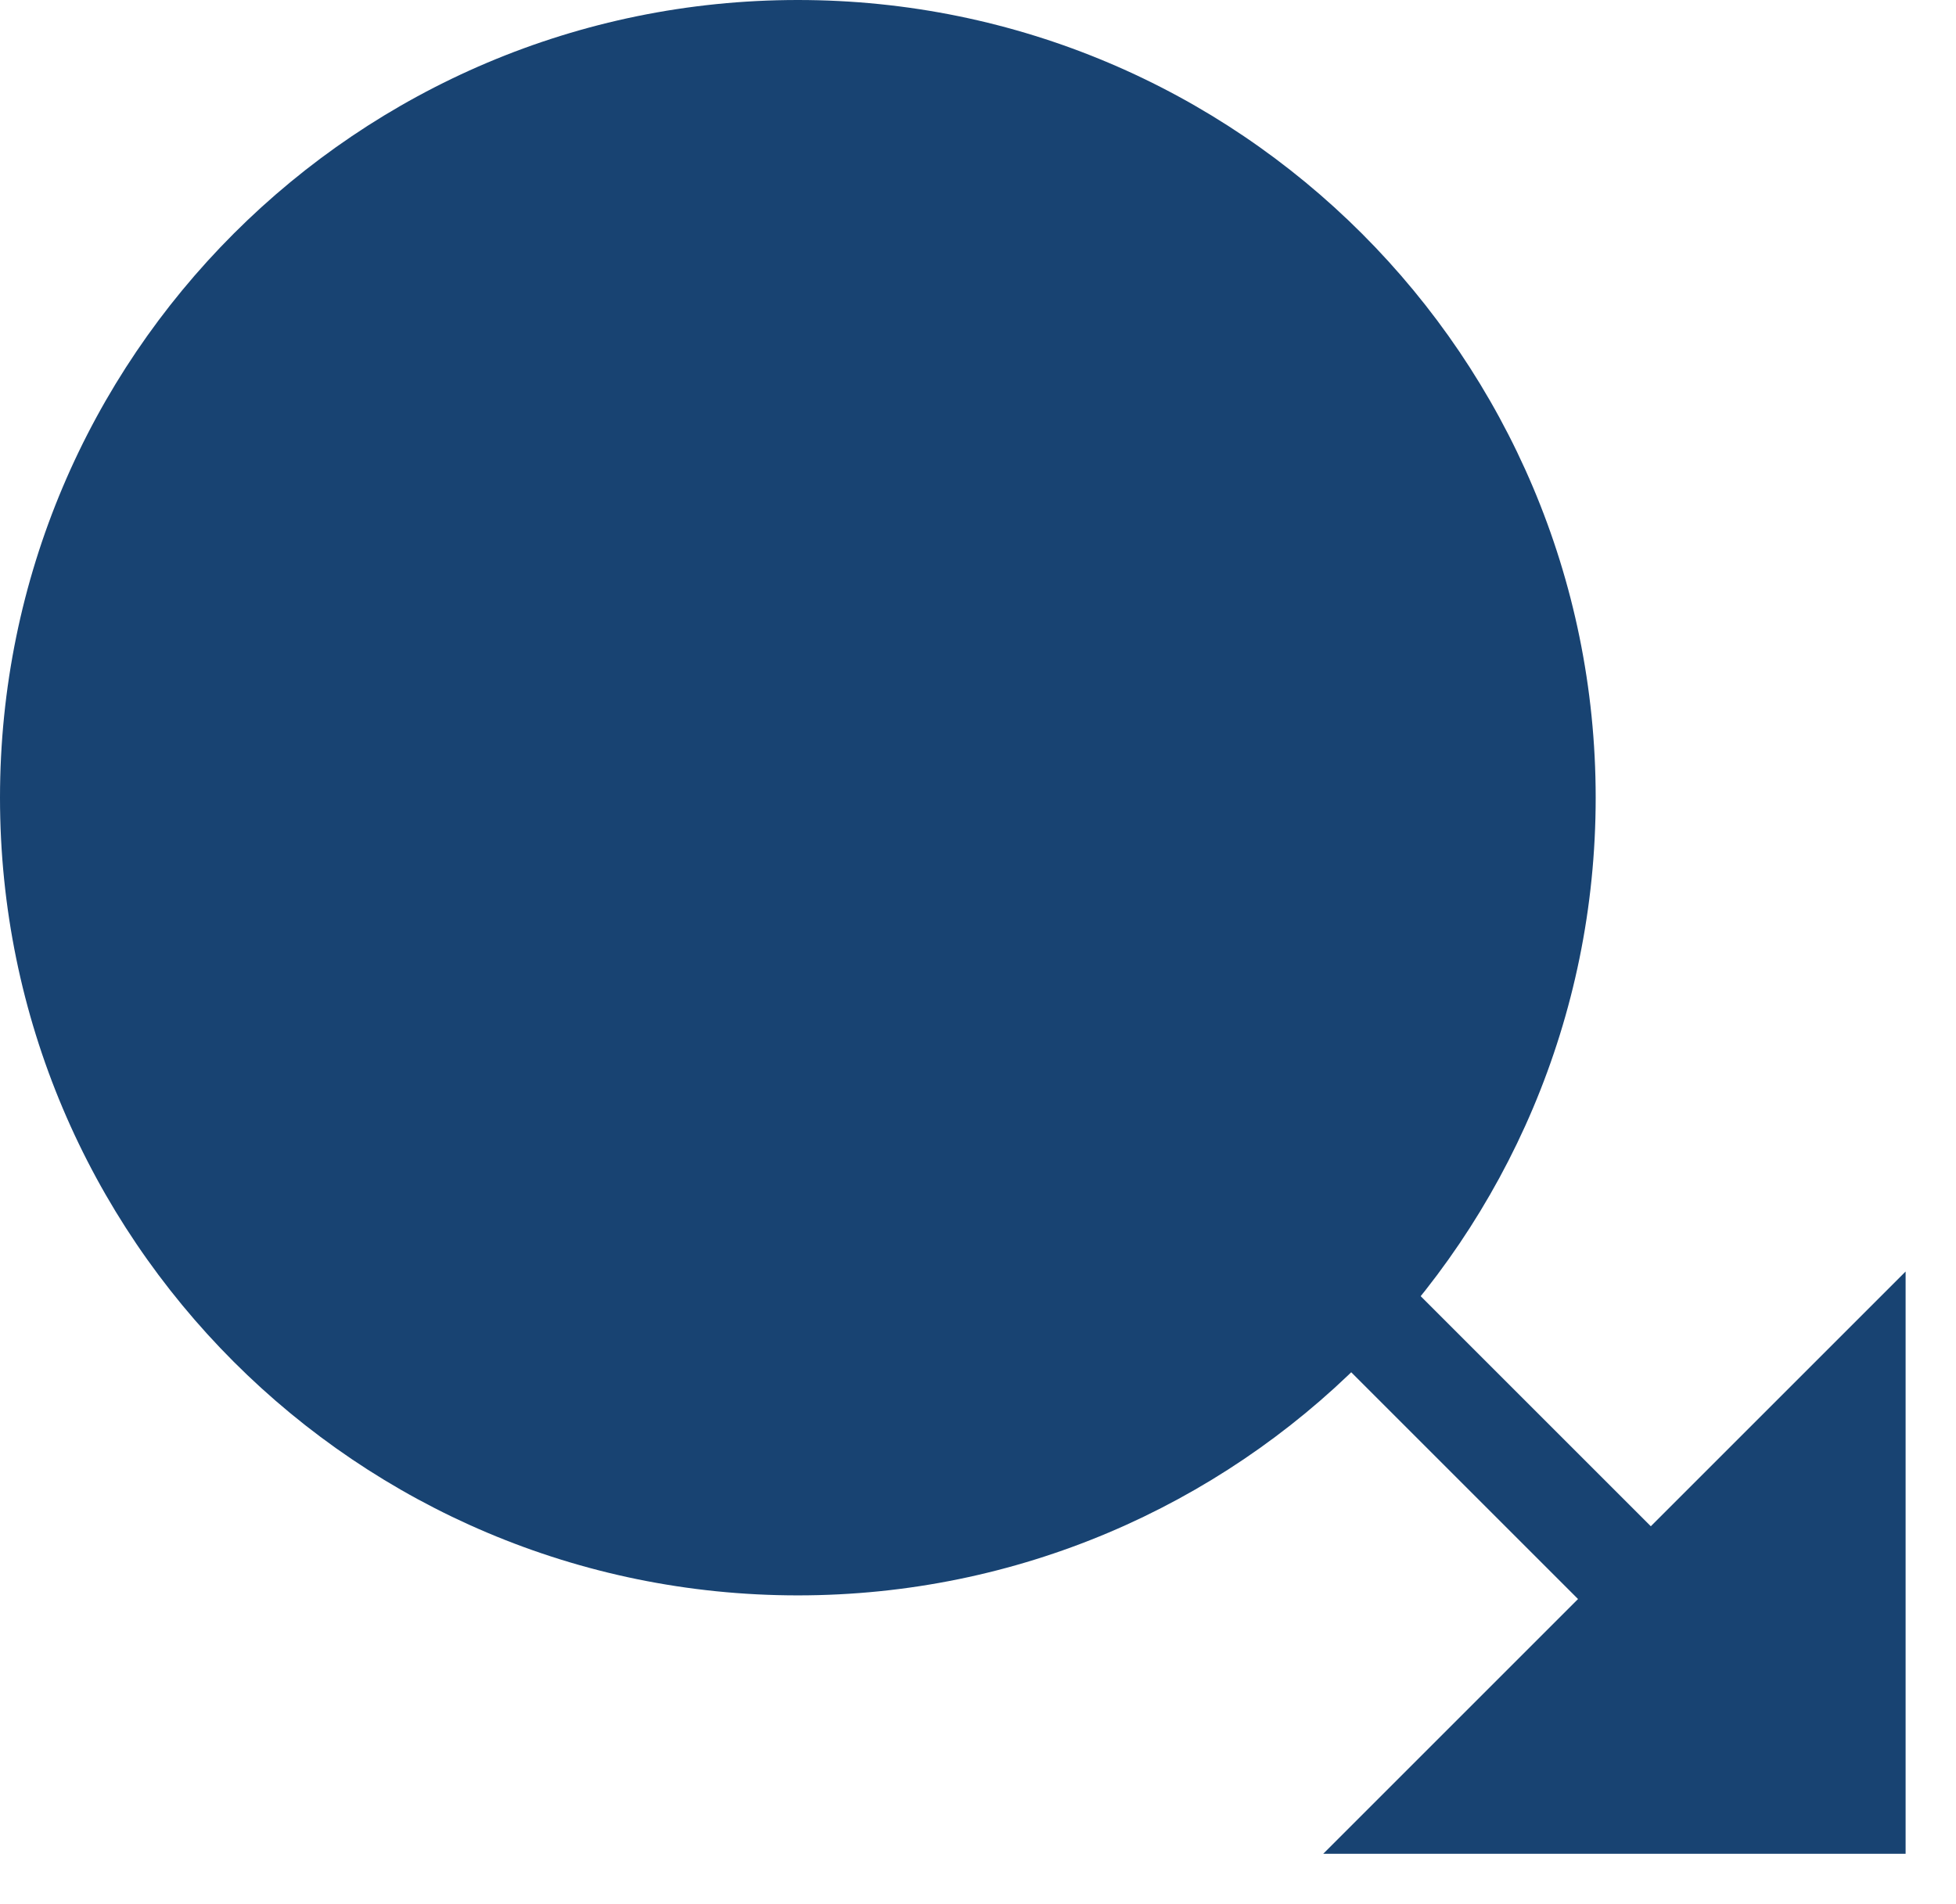
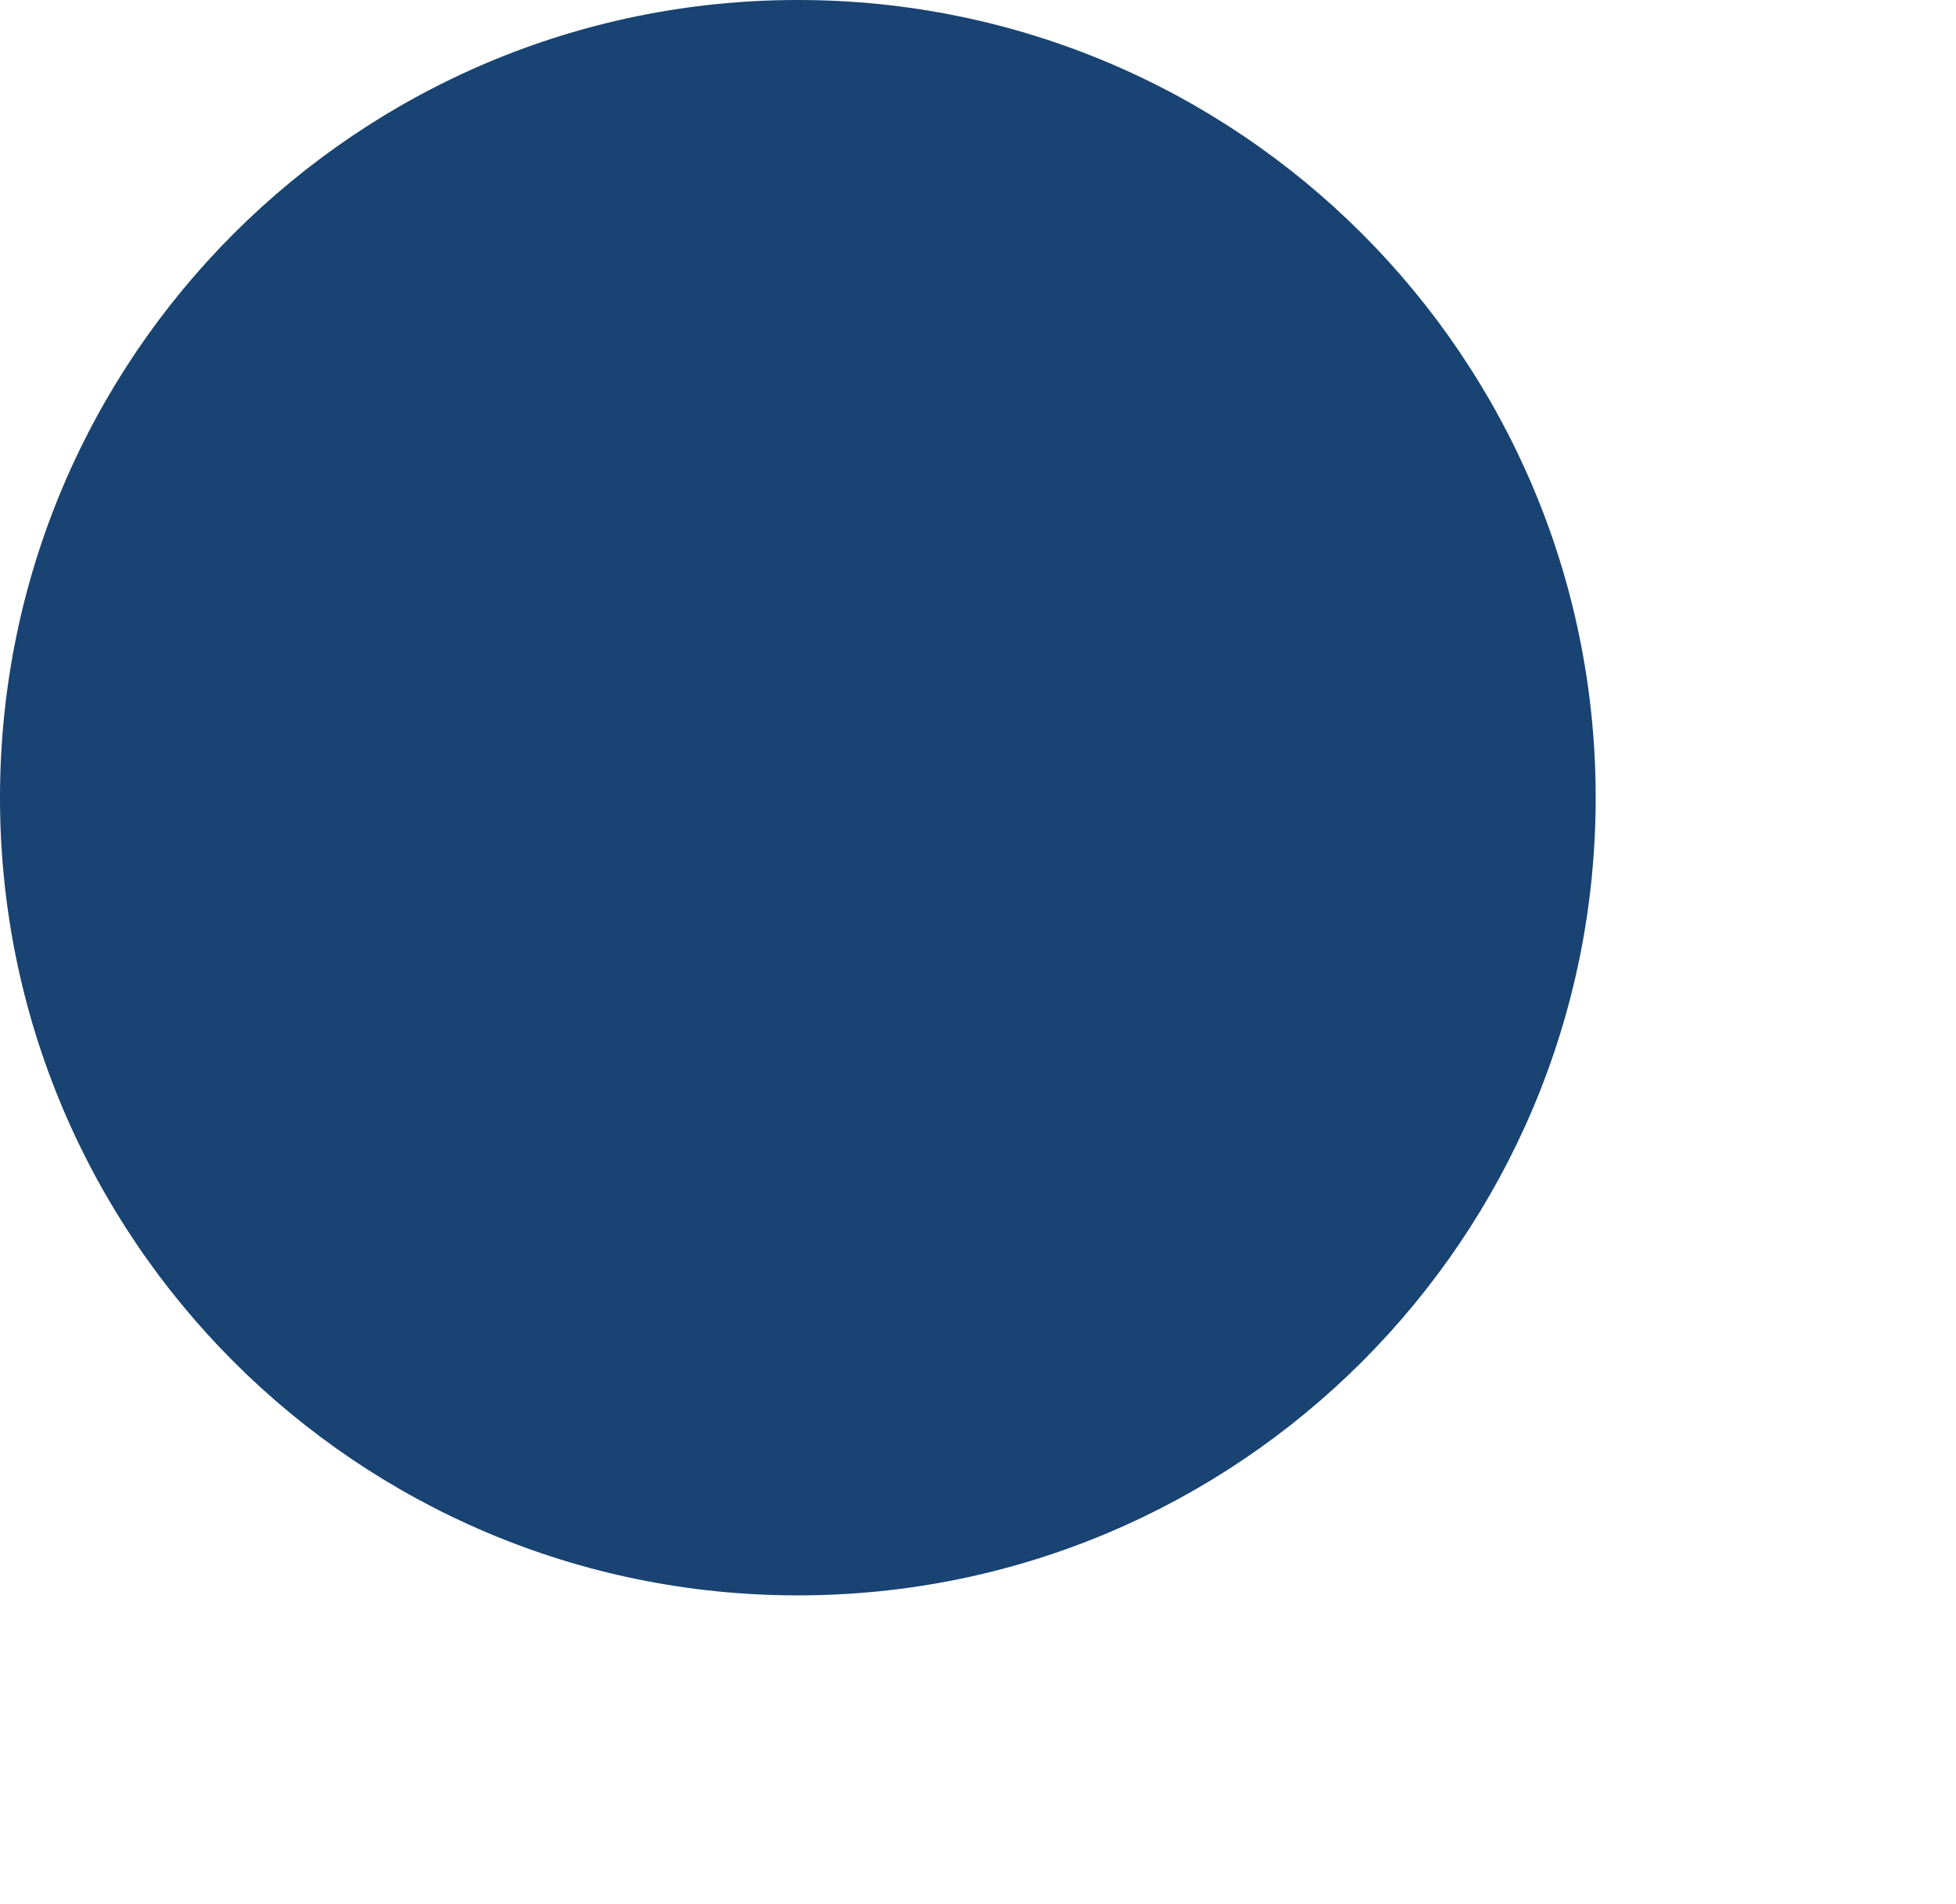
<svg xmlns="http://www.w3.org/2000/svg" width="38" height="37" viewBox="0 0 38 37" fill="none">
-   <path d="M30.657 31.071L25 25.414L26.414 24L32.071 29.657L37.021 24.707V36.021H25.707L30.657 31.071Z" fill="#184372" />
  <path d="M31 15.5C31 24.06 24.06 31 15.5 31C6.94 31 0 24.06 0 15.5C0 6.94 6.94 0 15.5 0C24.06 0 31 6.94 31 15.5Z" fill="#184372" />
</svg>